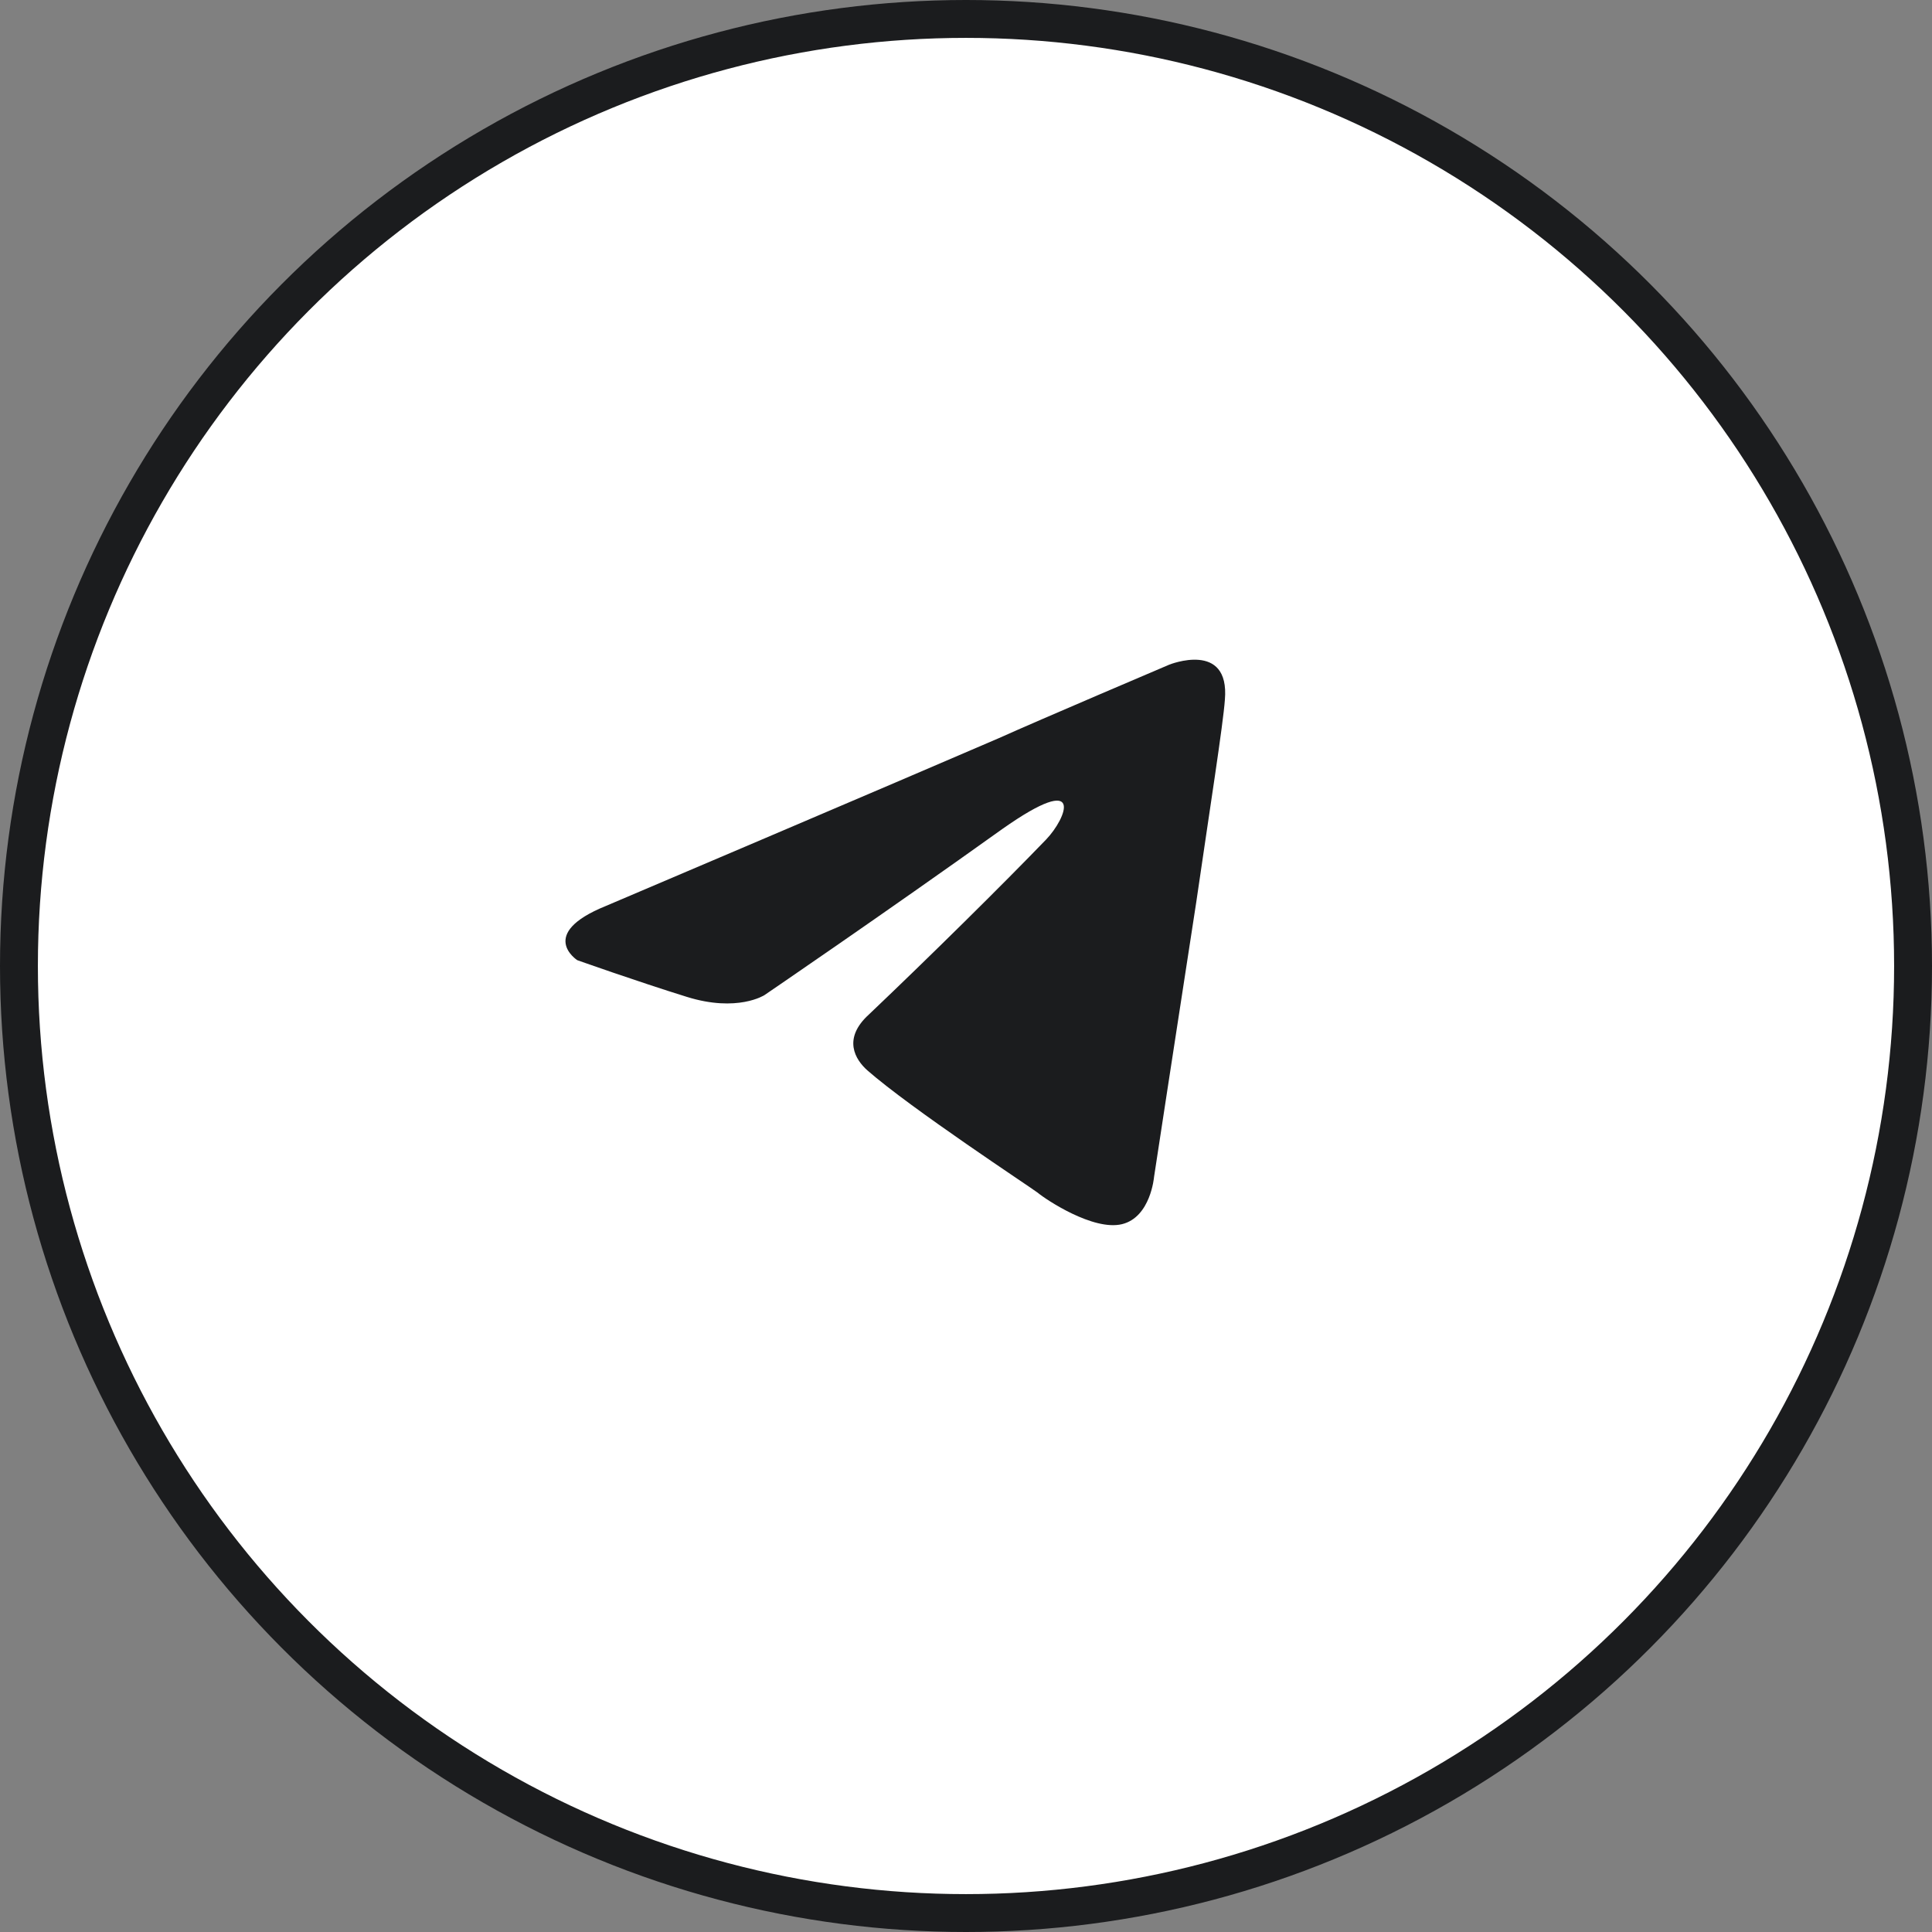
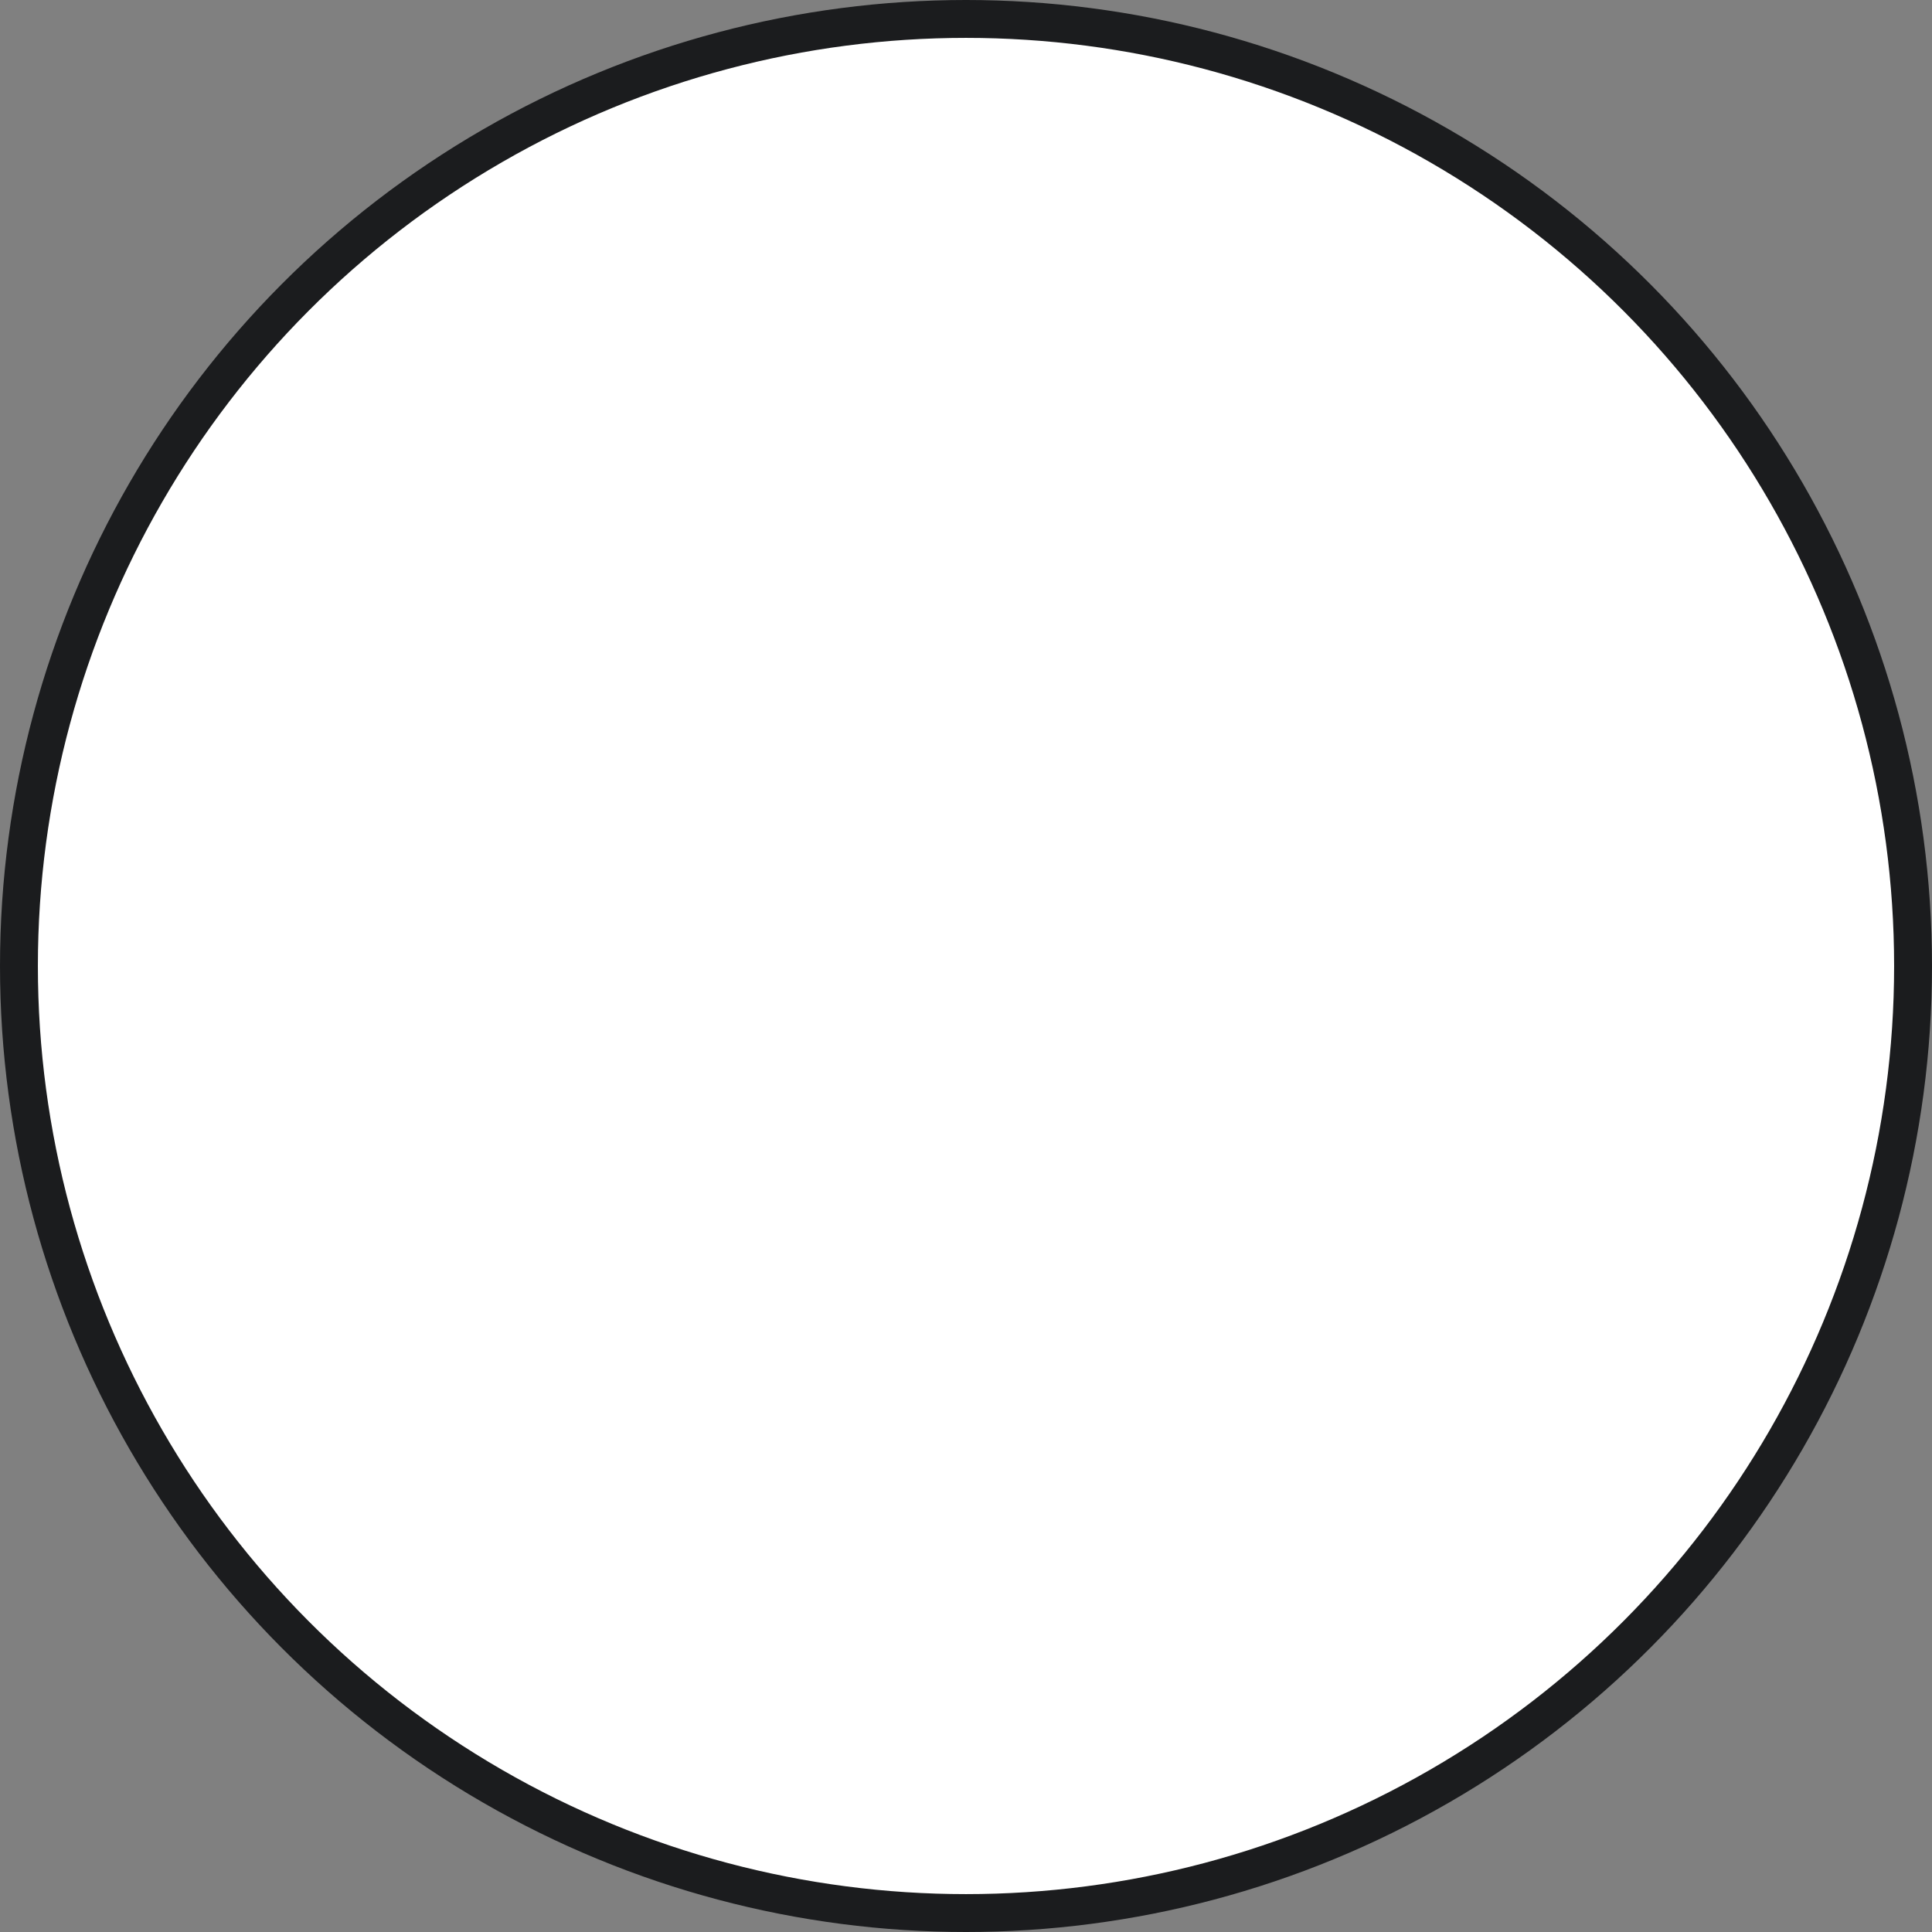
<svg xmlns="http://www.w3.org/2000/svg" width="51" height="51" viewBox="0 0 51 51" fill="none">
  <rect x="0" y="0" width="51" height="51" fill="#808080" stroke="none" />
  <circle cx="25.5" cy="25.5" r="25" fill="white" stroke="#1B1C1E" />
-   <path d="M15.994 23.915C15.994 23.915 23.697 20.639 26.368 19.485C27.392 19.023 30.864 17.546 30.864 17.546C30.864 17.546 32.467 16.9 32.334 18.47C32.289 19.116 31.933 21.377 31.577 23.823C31.042 27.284 30.464 31.069 30.464 31.069C30.464 31.069 30.375 32.13 29.618 32.315C28.861 32.499 27.614 31.669 27.392 31.484C27.214 31.346 24.053 29.269 22.895 28.254C22.584 27.977 22.227 27.423 22.94 26.777C24.542 25.254 26.457 23.362 27.614 22.162C28.148 21.608 28.683 20.316 26.457 21.885C23.296 24.146 20.179 26.269 20.179 26.269C20.179 26.269 19.467 26.731 18.131 26.315C16.796 25.9 15.238 25.346 15.238 25.346C15.238 25.346 14.169 24.654 15.994 23.915Z" fill="#1B1C1E" />
</svg>